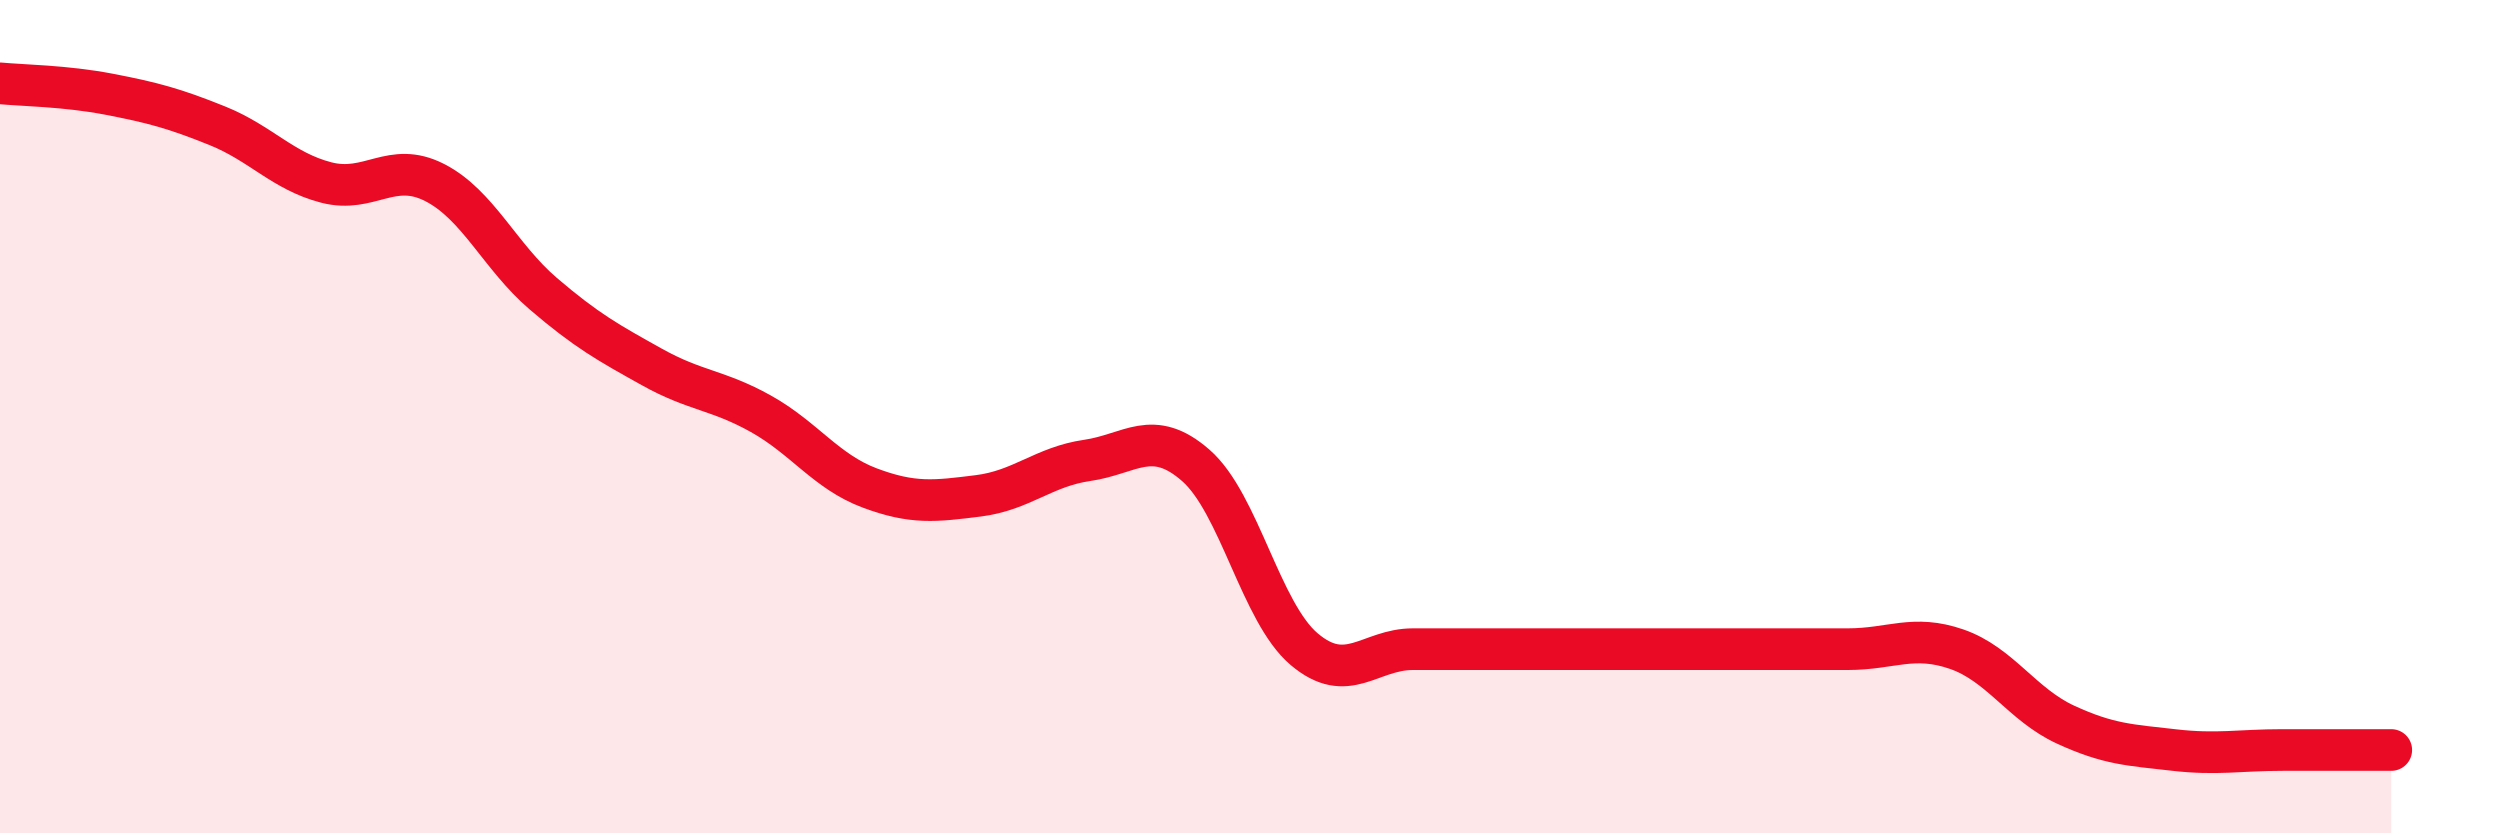
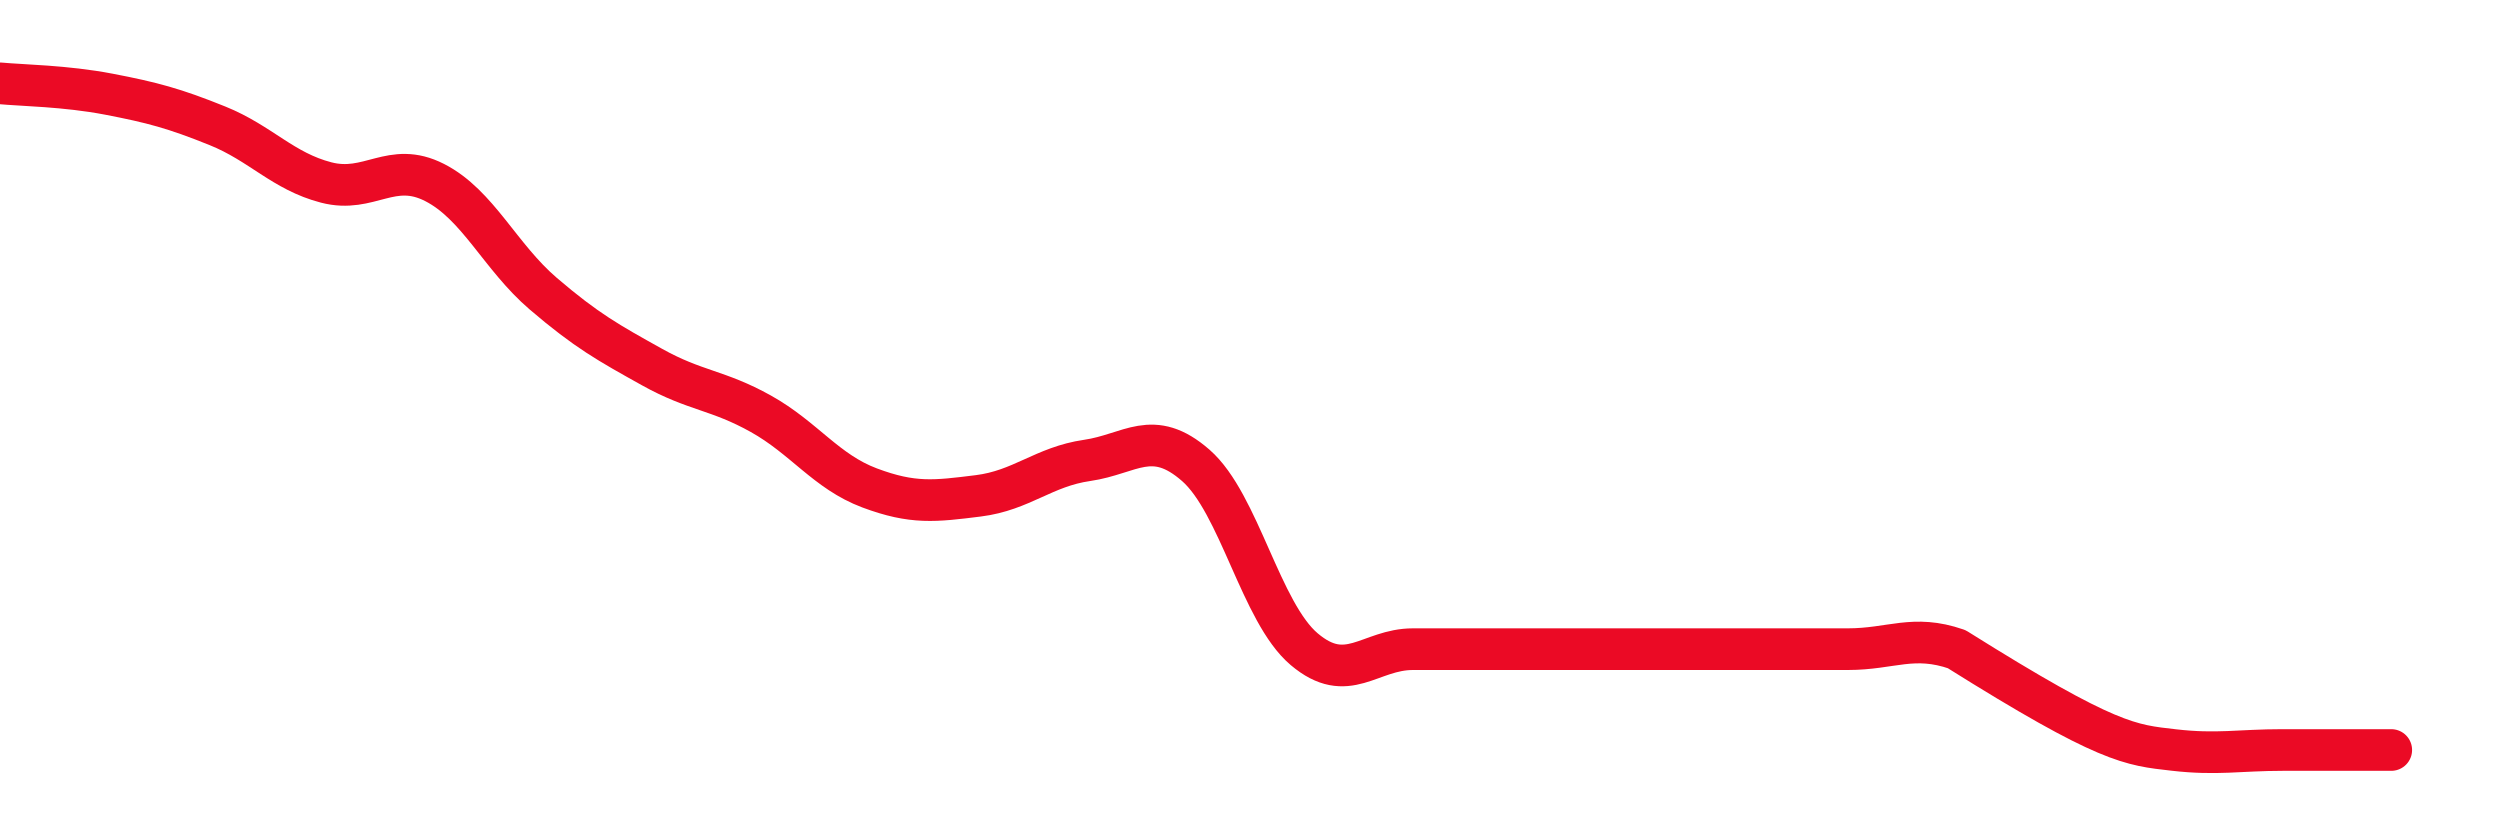
<svg xmlns="http://www.w3.org/2000/svg" width="60" height="20" viewBox="0 0 60 20">
-   <path d="M 0,2 C 0.52,2.05 1.57,2.06 2.61,2.26 C 3.65,2.46 4.18,2.6 5.22,3.02 C 6.26,3.44 6.79,4.11 7.83,4.38 C 8.87,4.65 9.39,3.85 10.43,4.38 C 11.47,4.91 12,6.16 13.04,7.05 C 14.08,7.94 14.61,8.23 15.65,8.81 C 16.69,9.39 17.22,9.35 18.26,9.93 C 19.3,10.51 19.83,11.32 20.87,11.71 C 21.91,12.1 22.44,12.03 23.48,11.9 C 24.52,11.77 25.05,11.2 26.09,11.05 C 27.13,10.9 27.66,10.26 28.7,11.17 C 29.74,12.08 30.26,14.7 31.3,15.58 C 32.34,16.46 32.87,15.58 33.91,15.58 C 34.95,15.58 35.48,15.58 36.52,15.58 C 37.56,15.58 38.09,15.58 39.13,15.58 C 40.17,15.58 40.7,15.58 41.74,15.58 C 42.78,15.58 43.31,15.58 44.35,15.58 C 45.39,15.58 45.92,15.22 46.96,15.58 C 48,15.94 48.53,16.91 49.57,17.39 C 50.61,17.87 51.13,17.88 52.17,18 C 53.21,18.12 53.74,18 54.78,18 C 55.82,18 56.87,18 57.39,18L57.39 20L0 20Z" fill="#EB0A25" opacity="0.1" stroke-linecap="round" stroke-linejoin="round" />
-   <path d="M 0,2 C 0.52,2.05 1.57,2.06 2.61,2.26 C 3.65,2.46 4.18,2.6 5.22,3.02 C 6.26,3.44 6.79,4.11 7.83,4.38 C 8.87,4.65 9.39,3.85 10.43,4.38 C 11.47,4.91 12,6.16 13.04,7.05 C 14.08,7.94 14.61,8.23 15.65,8.81 C 16.69,9.39 17.22,9.35 18.26,9.93 C 19.3,10.51 19.83,11.32 20.87,11.71 C 21.91,12.1 22.44,12.03 23.48,11.9 C 24.52,11.77 25.05,11.2 26.09,11.05 C 27.13,10.9 27.66,10.26 28.7,11.17 C 29.74,12.08 30.26,14.7 31.3,15.58 C 32.34,16.46 32.87,15.58 33.91,15.58 C 34.95,15.58 35.48,15.58 36.52,15.58 C 37.56,15.58 38.09,15.58 39.13,15.58 C 40.17,15.58 40.7,15.58 41.74,15.58 C 42.78,15.58 43.31,15.58 44.35,15.58 C 45.39,15.58 45.92,15.22 46.96,15.58 C 48,15.94 48.53,16.91 49.57,17.39 C 50.61,17.87 51.13,17.88 52.17,18 C 53.21,18.12 53.74,18 54.78,18 C 55.82,18 56.87,18 57.39,18" stroke="#EB0A25" stroke-width="1" fill="none" stroke-linecap="round" stroke-linejoin="round" />
+   <path d="M 0,2 C 0.52,2.05 1.57,2.06 2.61,2.26 C 3.65,2.46 4.18,2.6 5.22,3.02 C 6.26,3.44 6.79,4.11 7.83,4.38 C 8.87,4.65 9.39,3.85 10.43,4.38 C 11.47,4.91 12,6.16 13.04,7.05 C 14.08,7.94 14.61,8.23 15.65,8.81 C 16.69,9.39 17.22,9.35 18.26,9.93 C 19.3,10.51 19.83,11.32 20.87,11.71 C 21.91,12.1 22.44,12.03 23.48,11.9 C 24.52,11.77 25.05,11.2 26.09,11.05 C 27.13,10.9 27.66,10.26 28.7,11.17 C 29.74,12.08 30.26,14.7 31.3,15.58 C 32.34,16.46 32.87,15.58 33.91,15.58 C 34.95,15.58 35.48,15.58 36.52,15.58 C 37.56,15.58 38.09,15.58 39.13,15.58 C 40.17,15.58 40.7,15.58 41.74,15.58 C 42.78,15.58 43.31,15.58 44.35,15.58 C 45.39,15.58 45.92,15.22 46.96,15.58 C 50.61,17.87 51.13,17.88 52.17,18 C 53.21,18.12 53.74,18 54.78,18 C 55.82,18 56.87,18 57.39,18" stroke="#EB0A25" stroke-width="1" fill="none" stroke-linecap="round" stroke-linejoin="round" />
</svg>